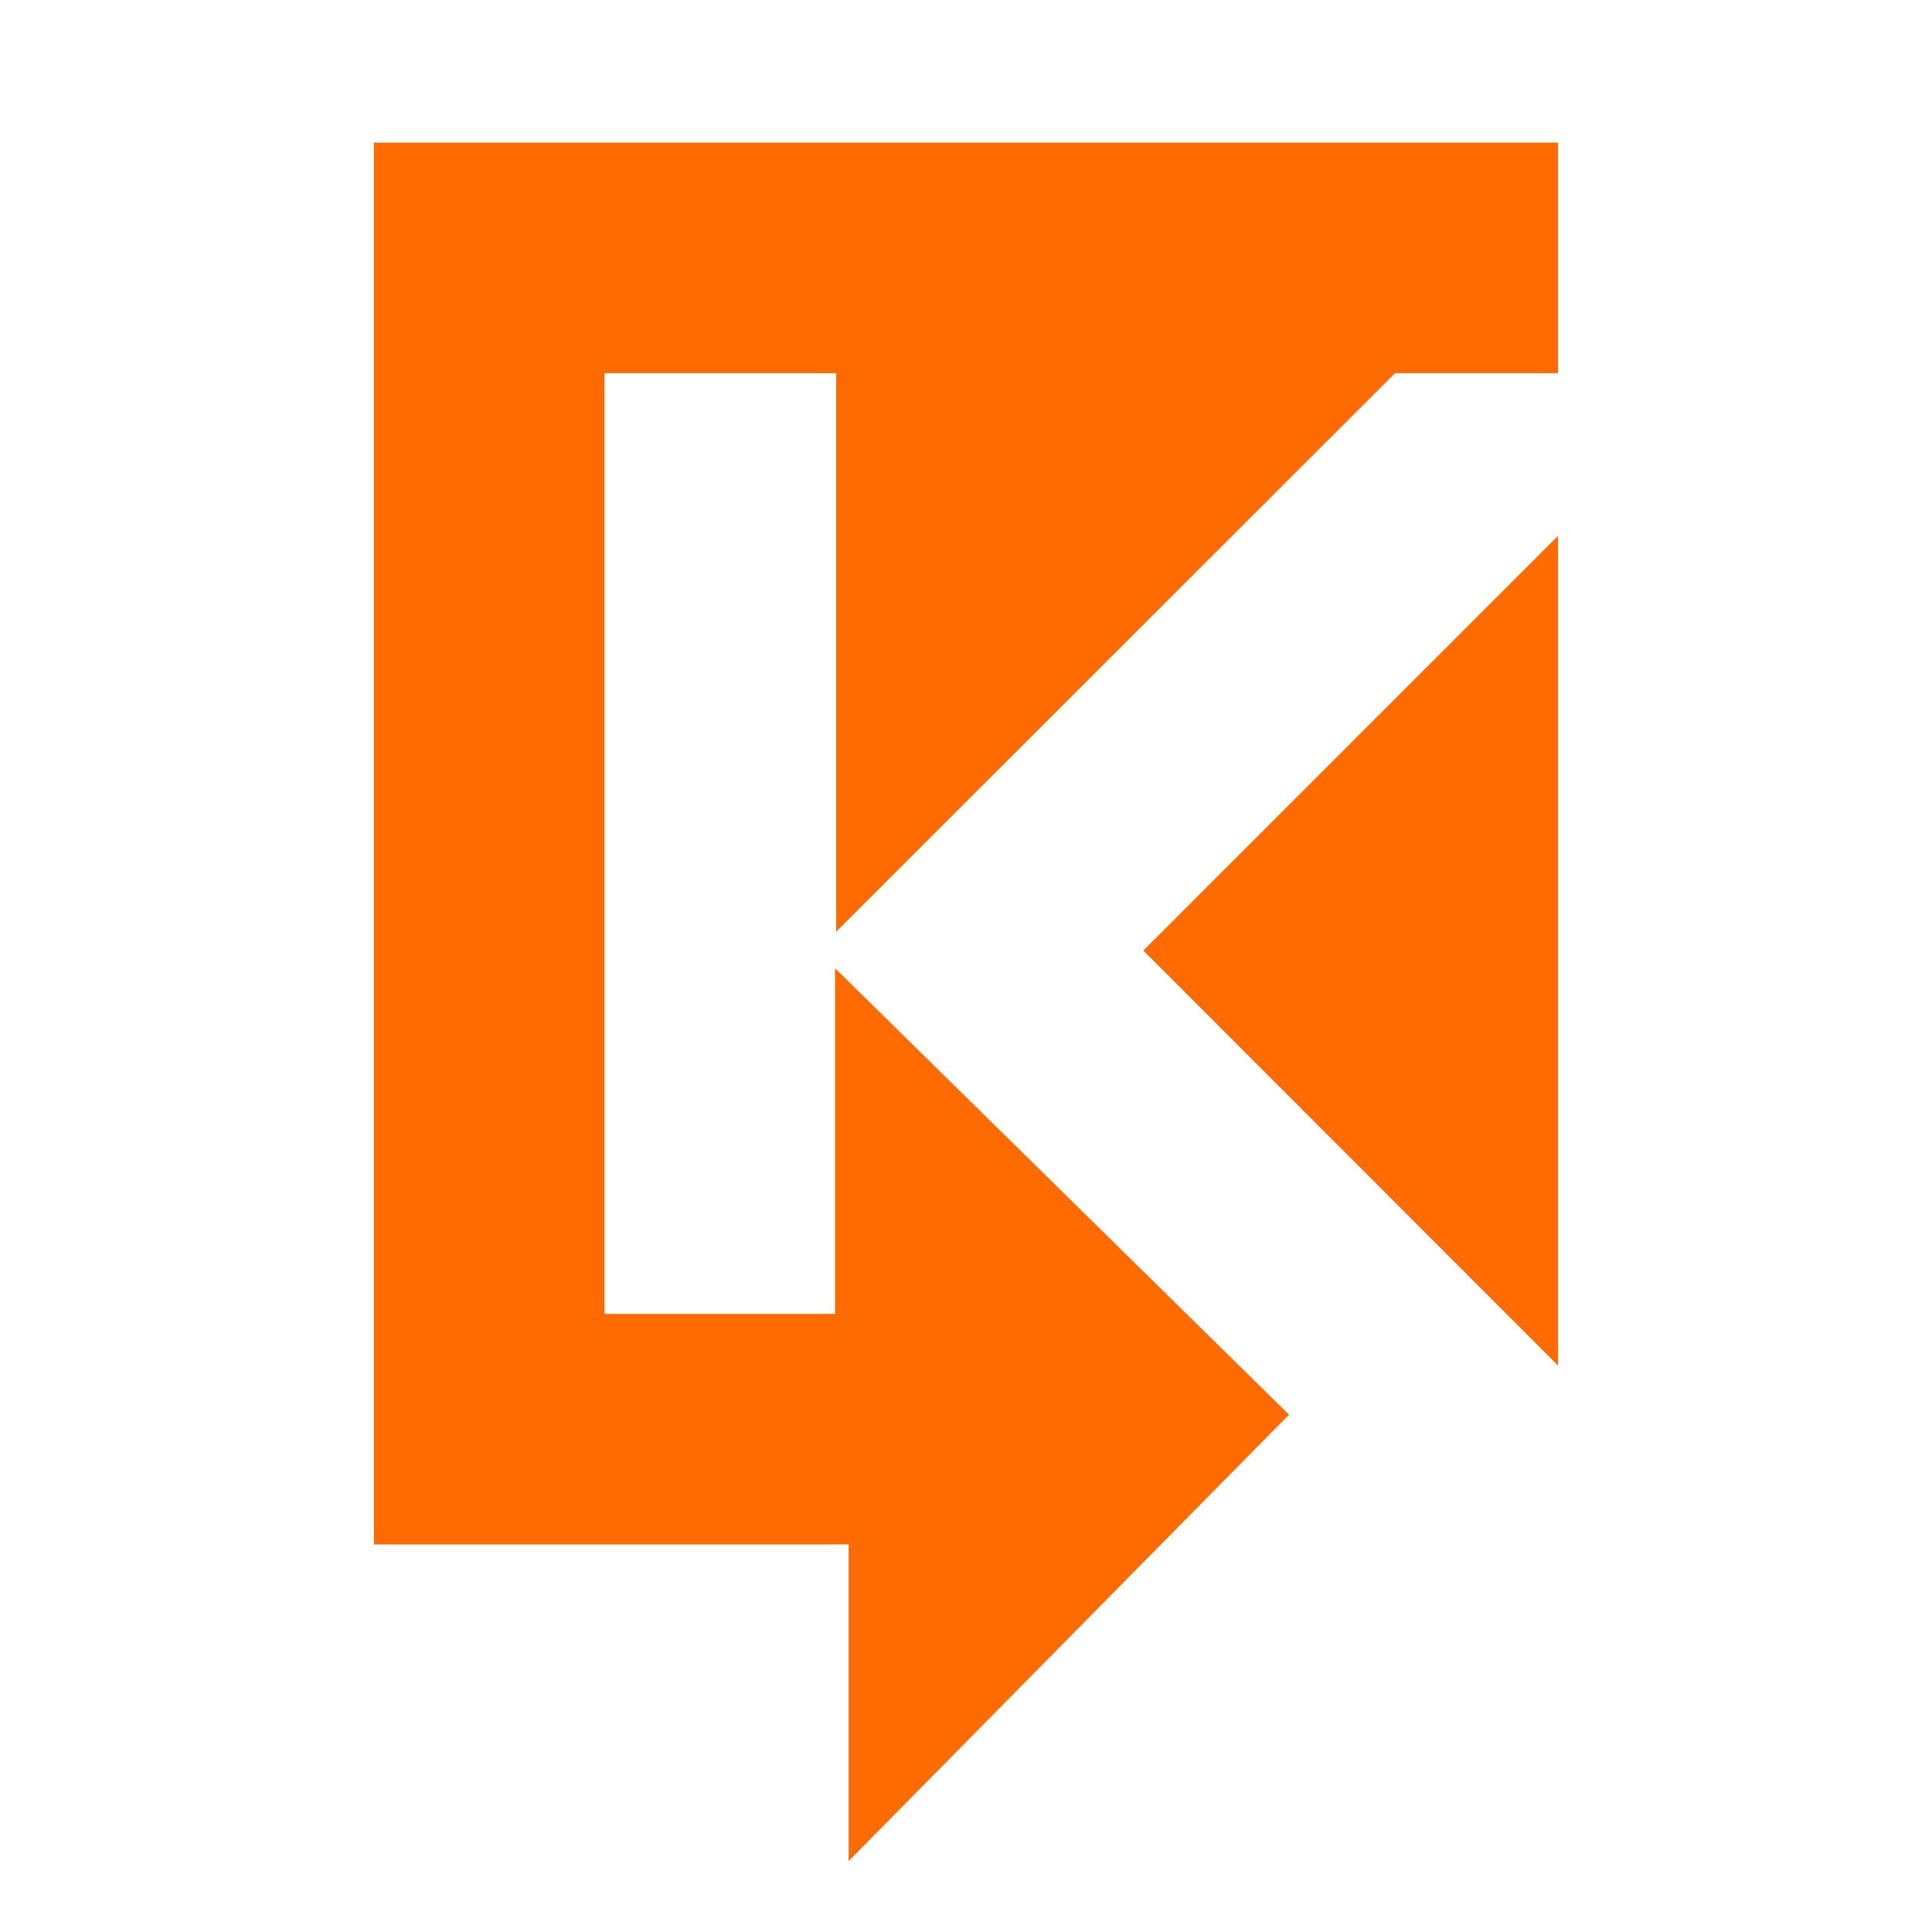
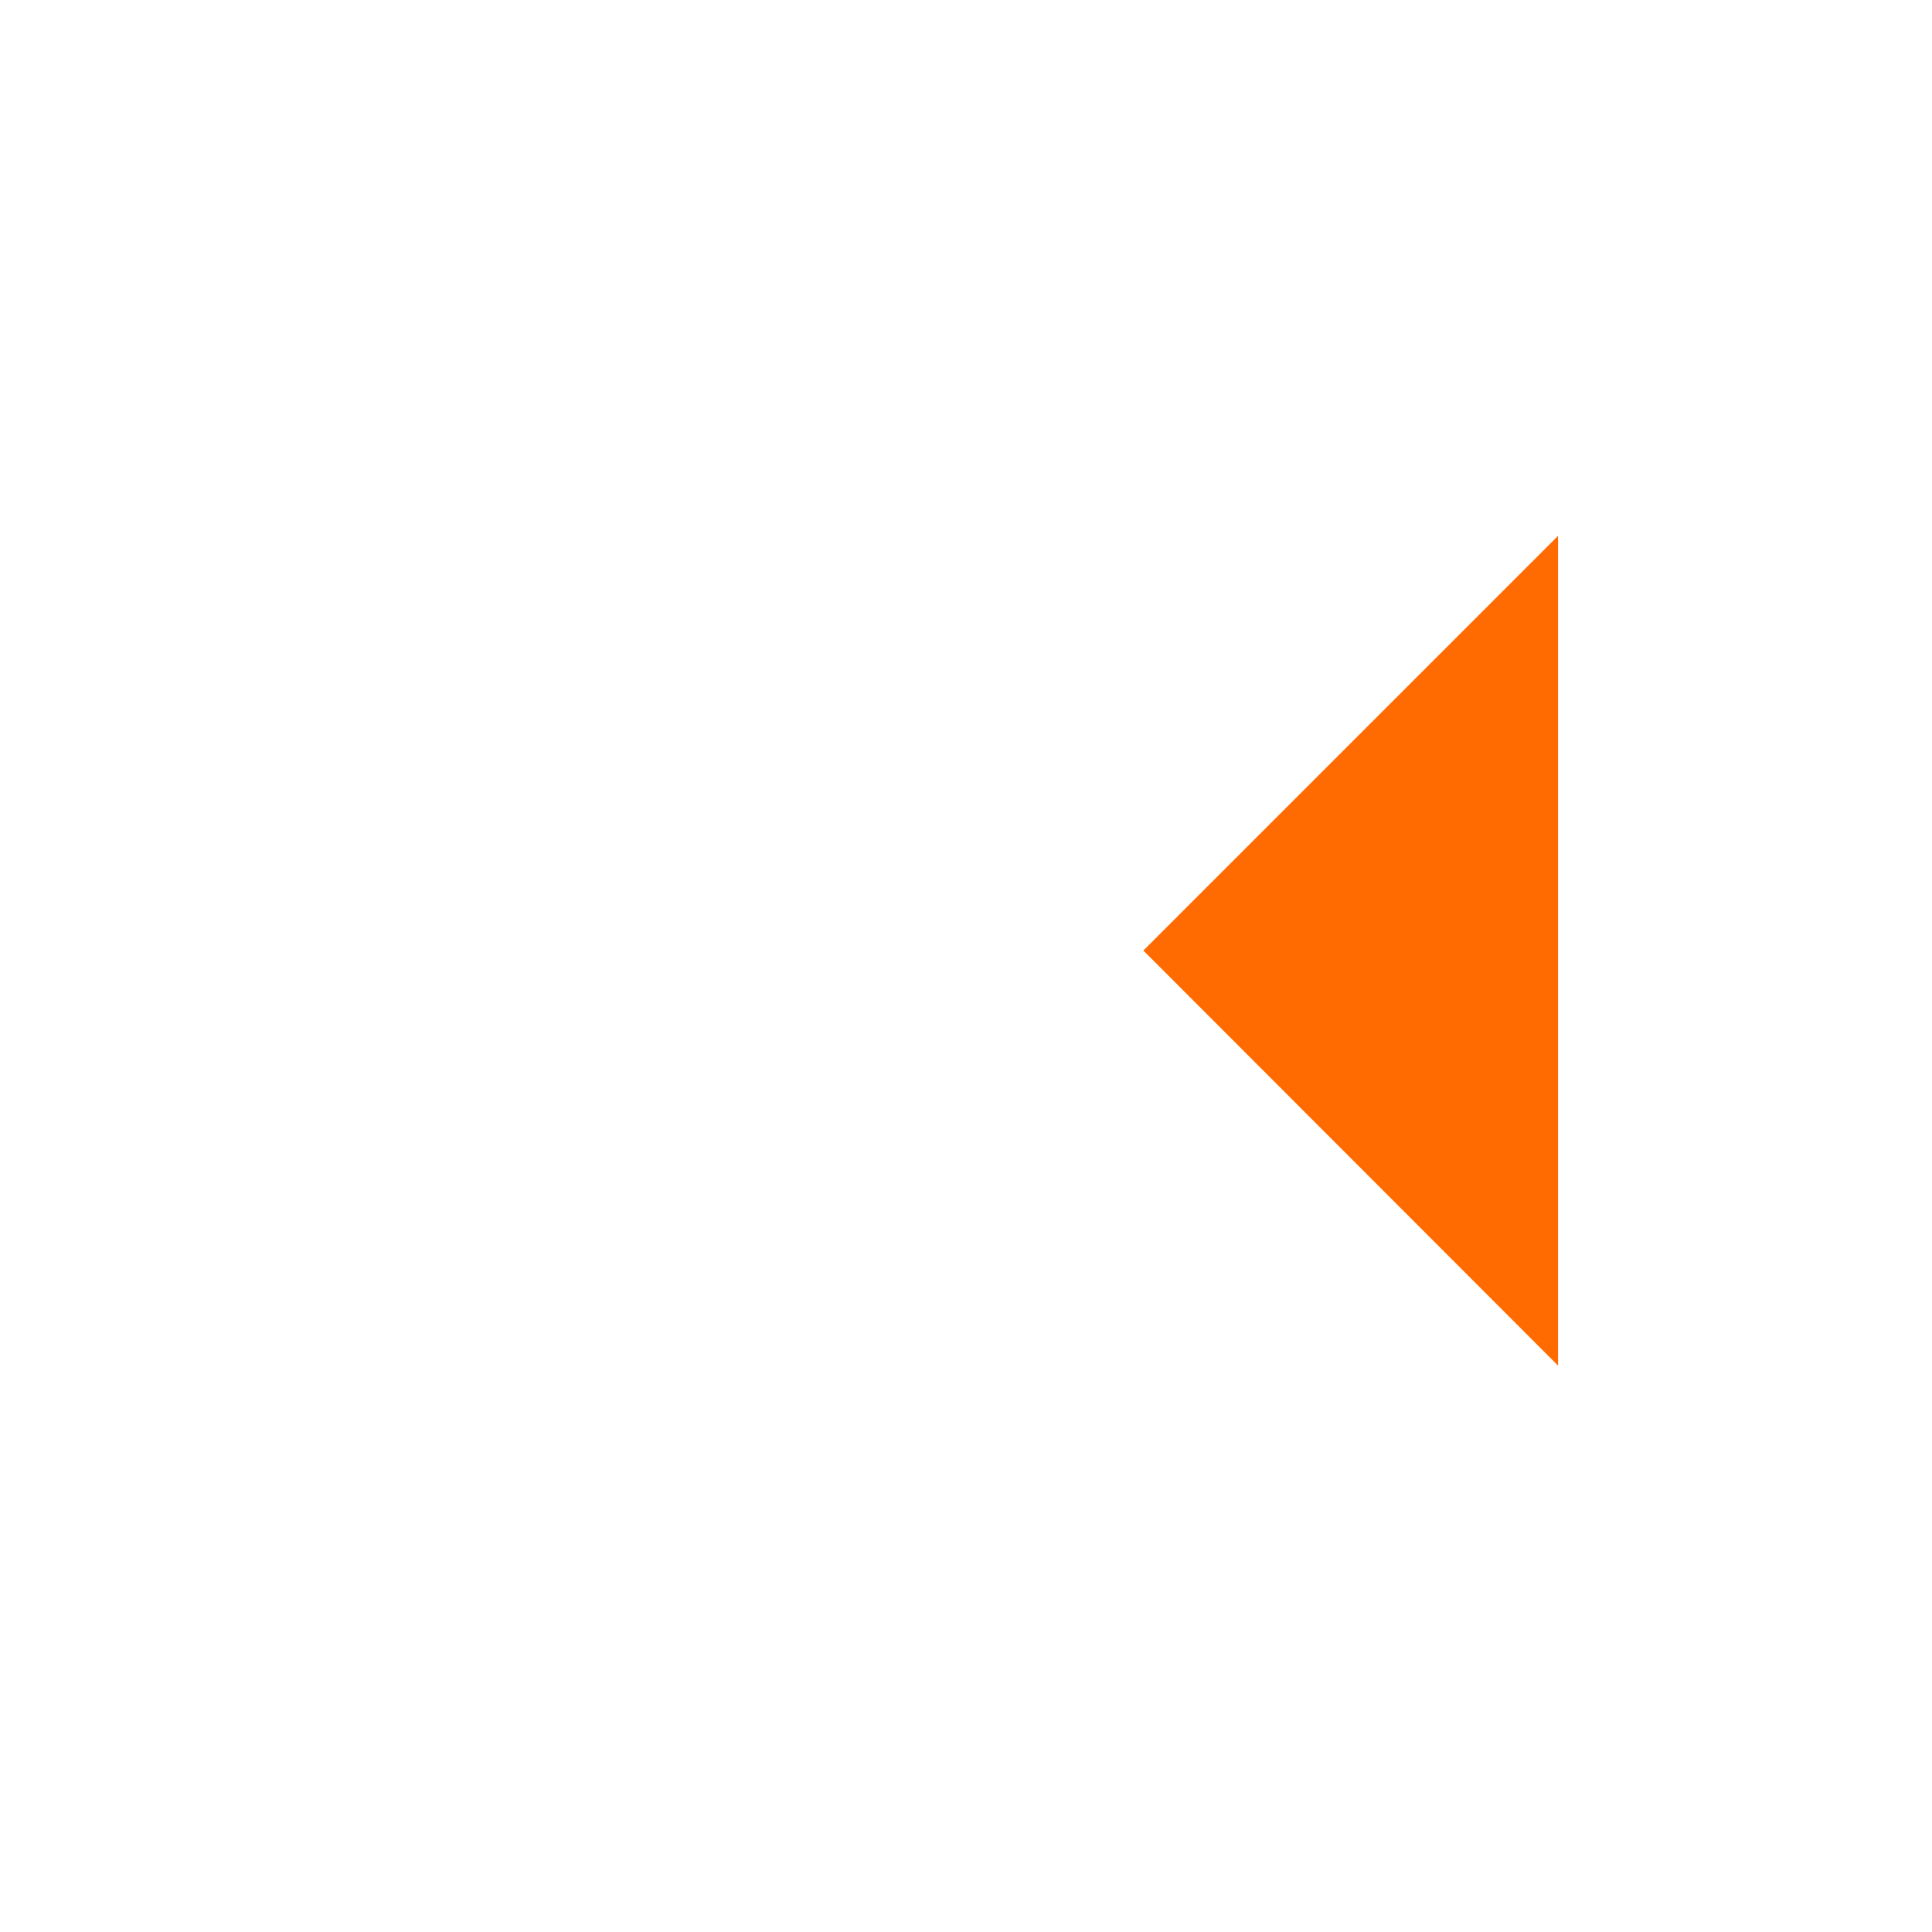
<svg xmlns="http://www.w3.org/2000/svg" version="1.1" id="Layer_1" x="0px" y="0px" viewBox="0 0 512 512" style="enable-background:new 0 0 512 512;" xml:space="preserve">
  <style type="text/css">
	.st0{fill:#FF6B00;}
</style>
  <g>
    <polygon class="st0" points="412.9,142 412.9,361.9 303,251.9  " />
-     <polygon class="st0" points="369.7,98.9 412.9,98.9 412.9,37.8 99.1,37.8 99.1,409.3 224.9,409.3 224.9,493.2 341.6,374.9    221.3,256.6 221.3,348.2 160.2,348.2 160.2,98.9 221.6,98.9 221.6,246.9  " />
  </g>
</svg>